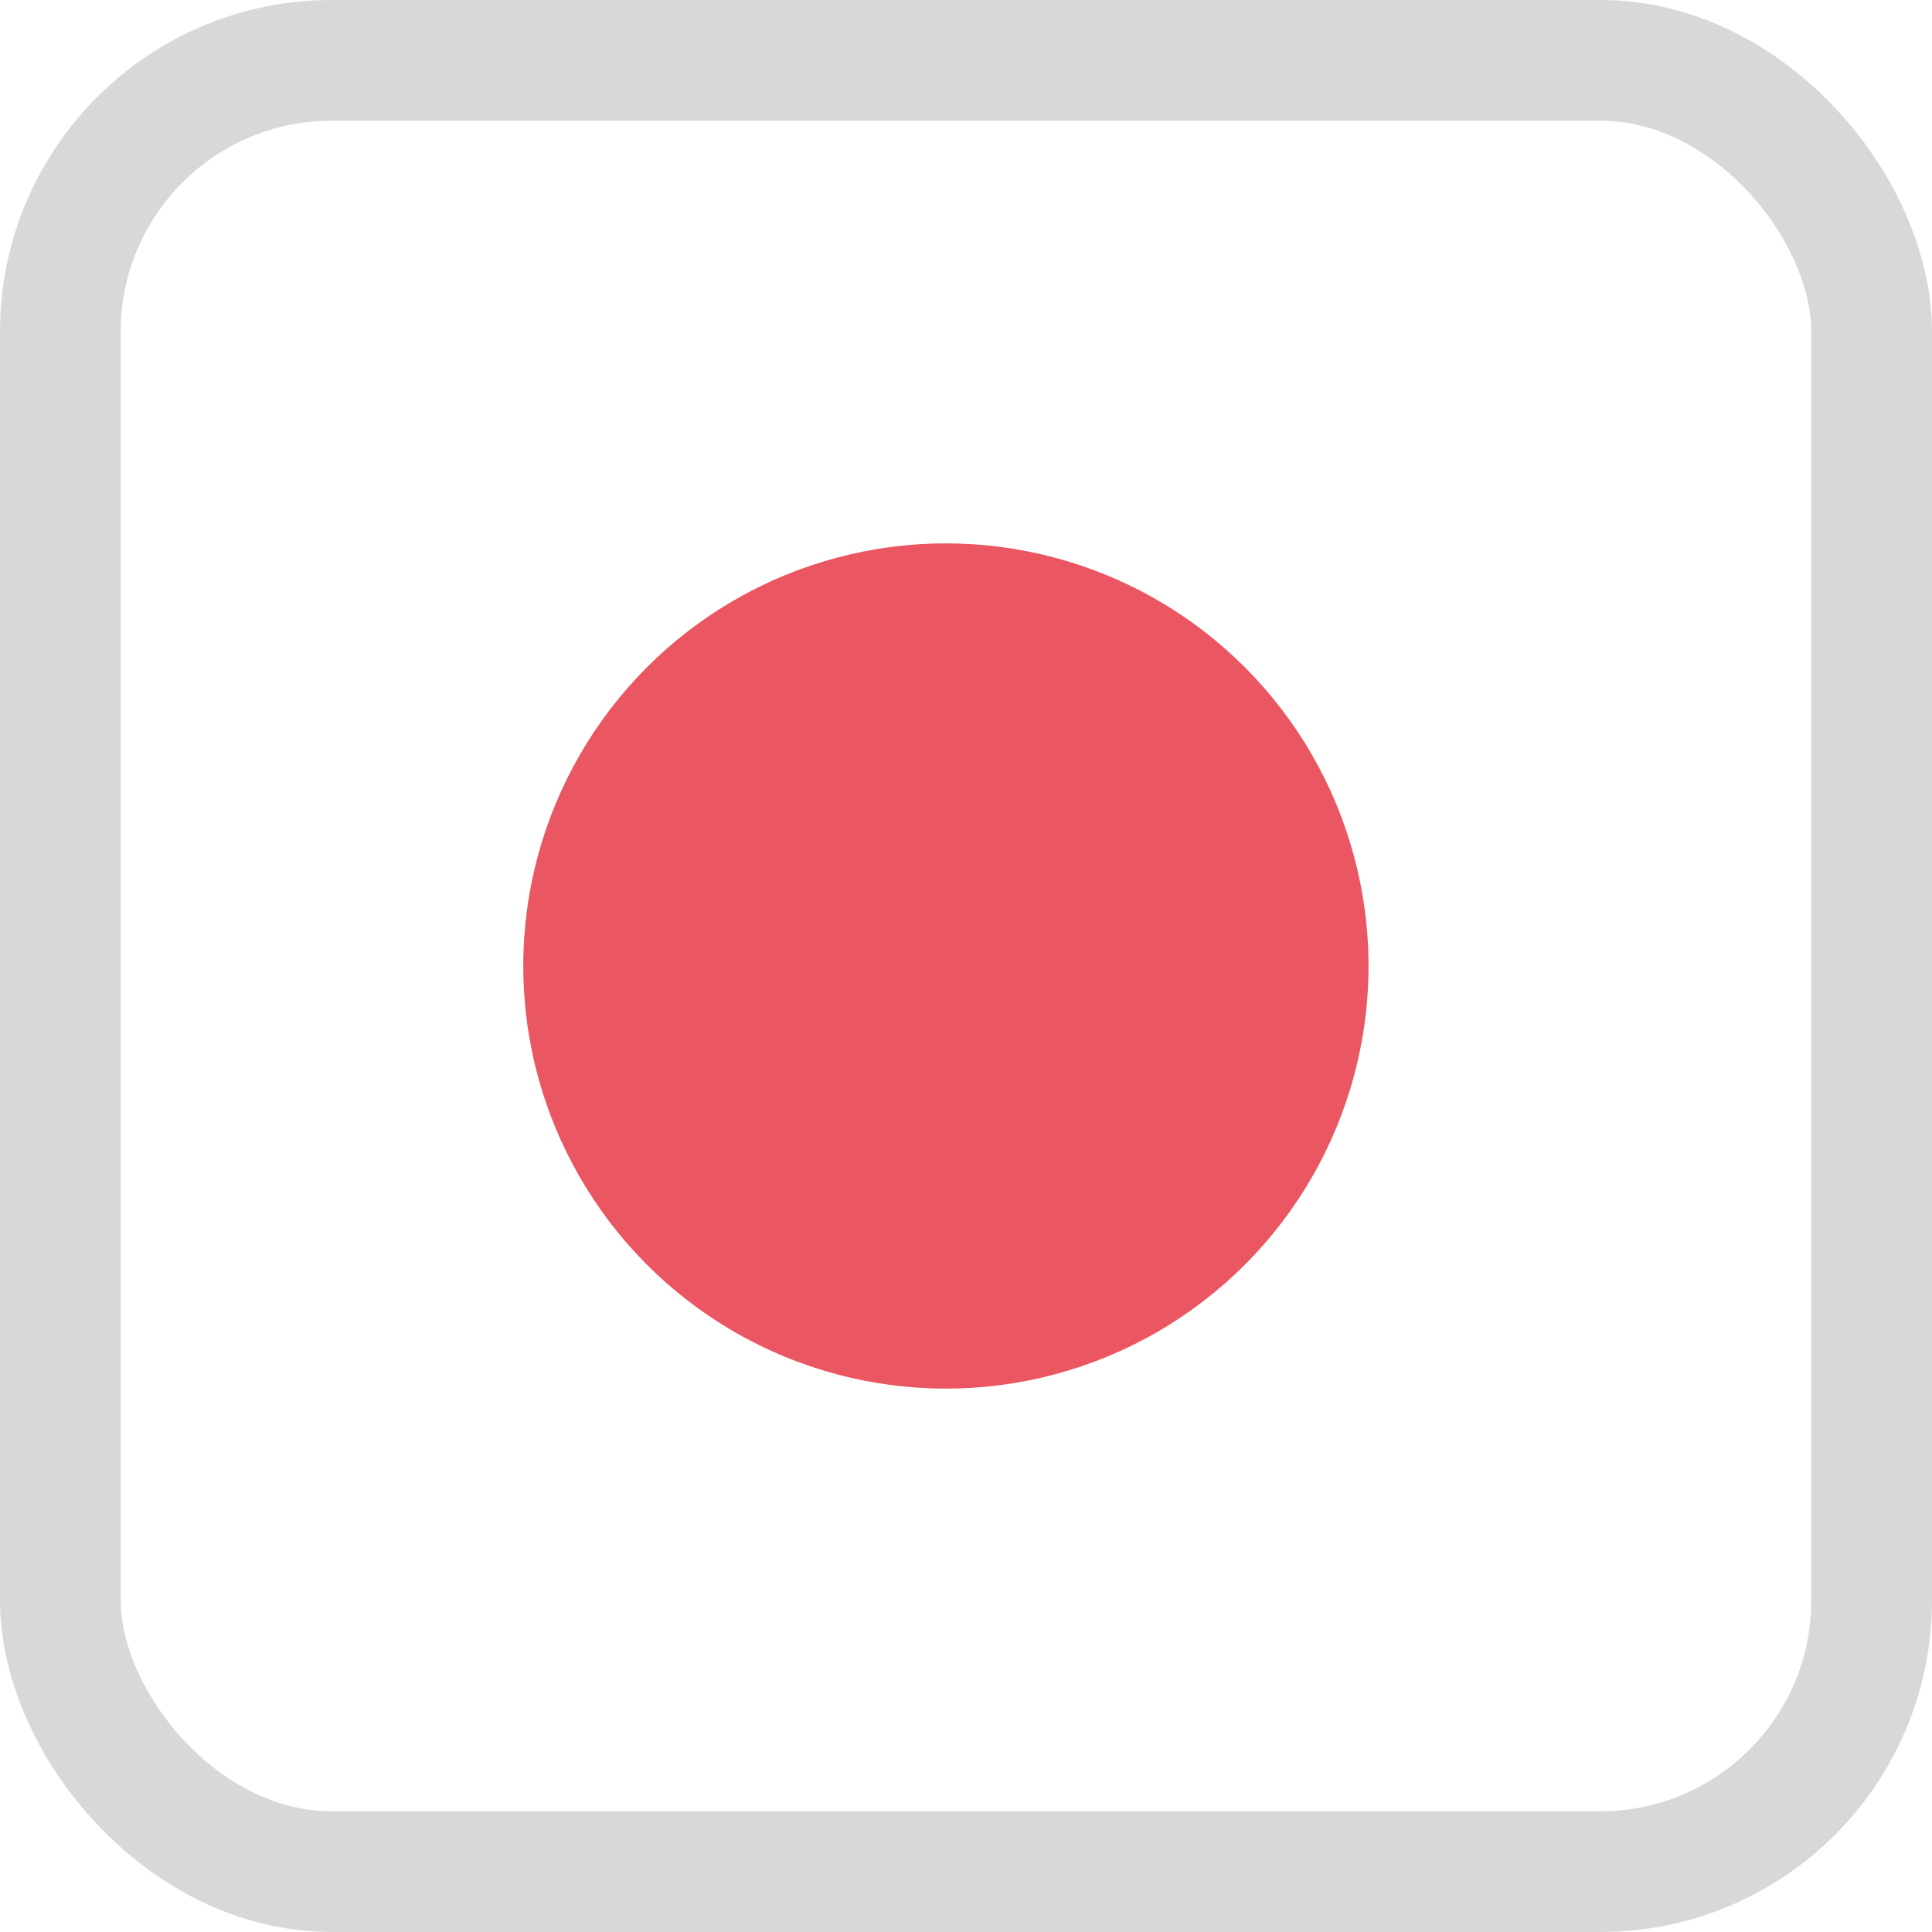
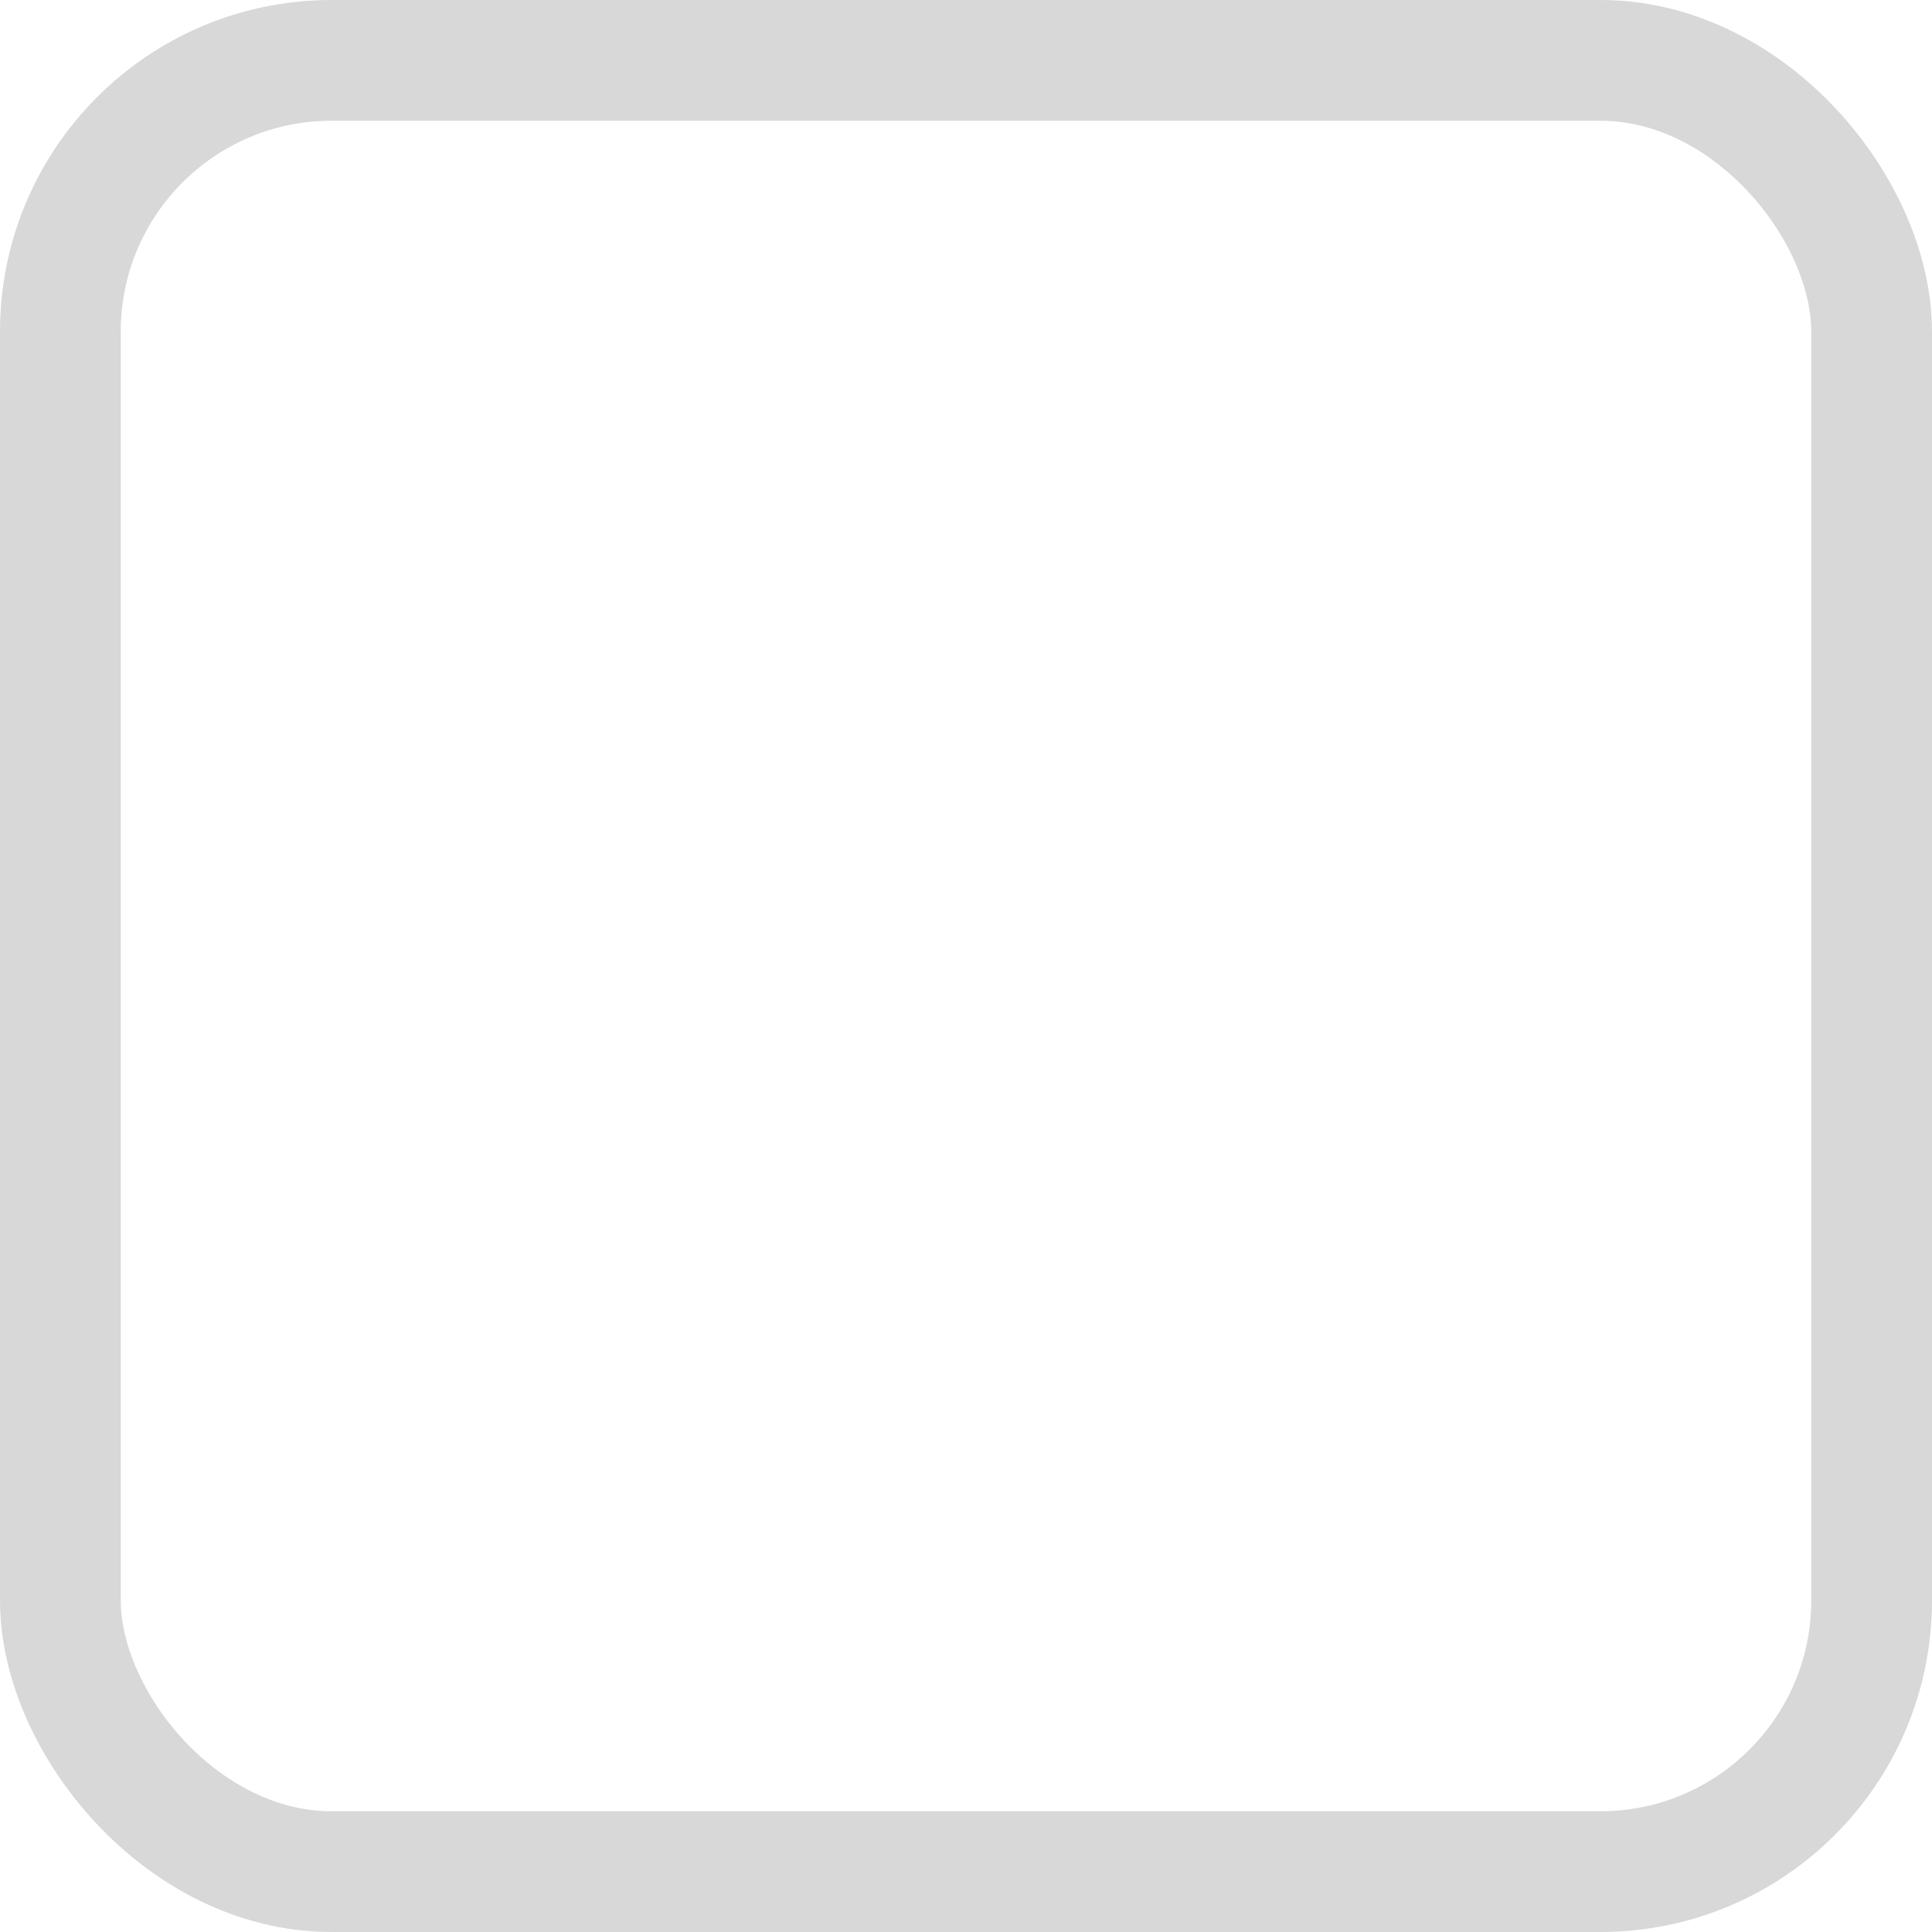
<svg xmlns="http://www.w3.org/2000/svg" width="32px" height="32px" viewBox="0 0 32 32" version="1.1">
  <g id="Symbols" stroke="none" stroke-width="1" fill="none" fill-rule="evenodd">
    <g id="Symbol-/-Infected-/-Neutral" transform="translate(1, 1)">
      <g id="Symbol-/-Infected---Neutral">
        <g>
          <rect id="Rectangle" stroke="#D8D8D8" stroke-width="2" x="0" y="0" width="30" height="30" rx="4.491" />
-           <circle id="Oval-Copy-6" fill="#EA5762" cx="14.667" cy="15" r="7" />
        </g>
      </g>
    </g>
  </g>
</svg>